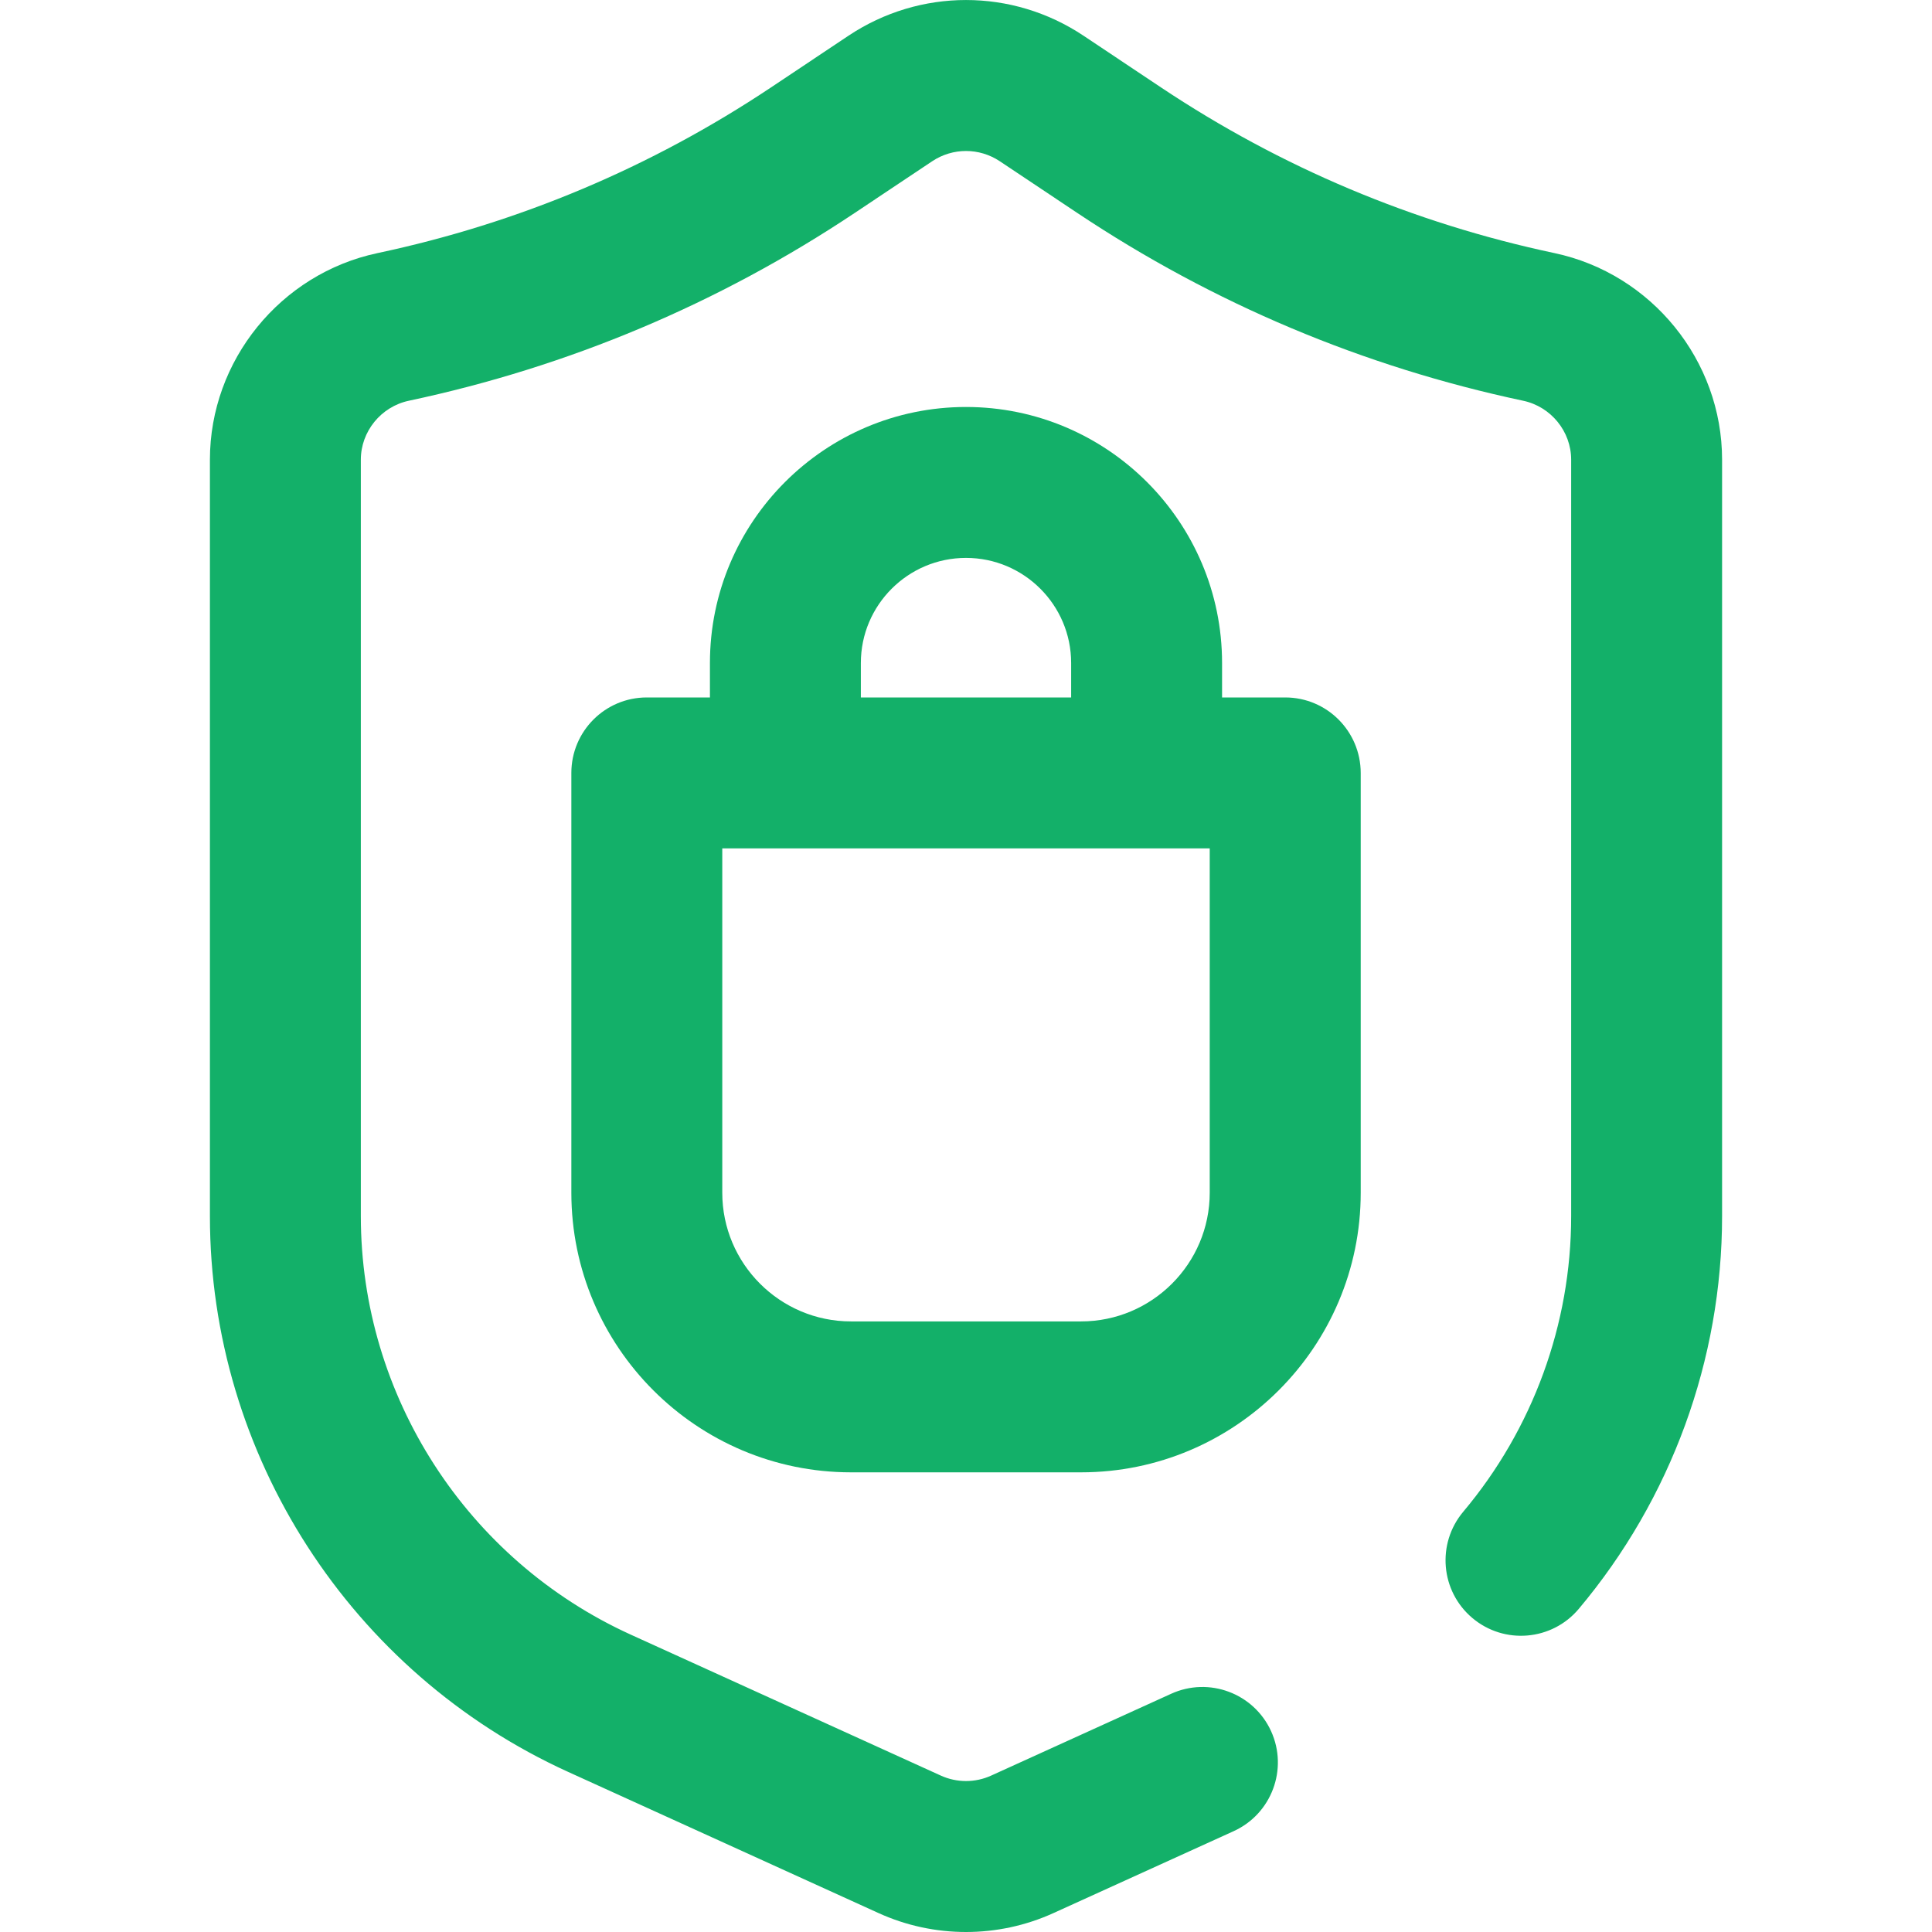
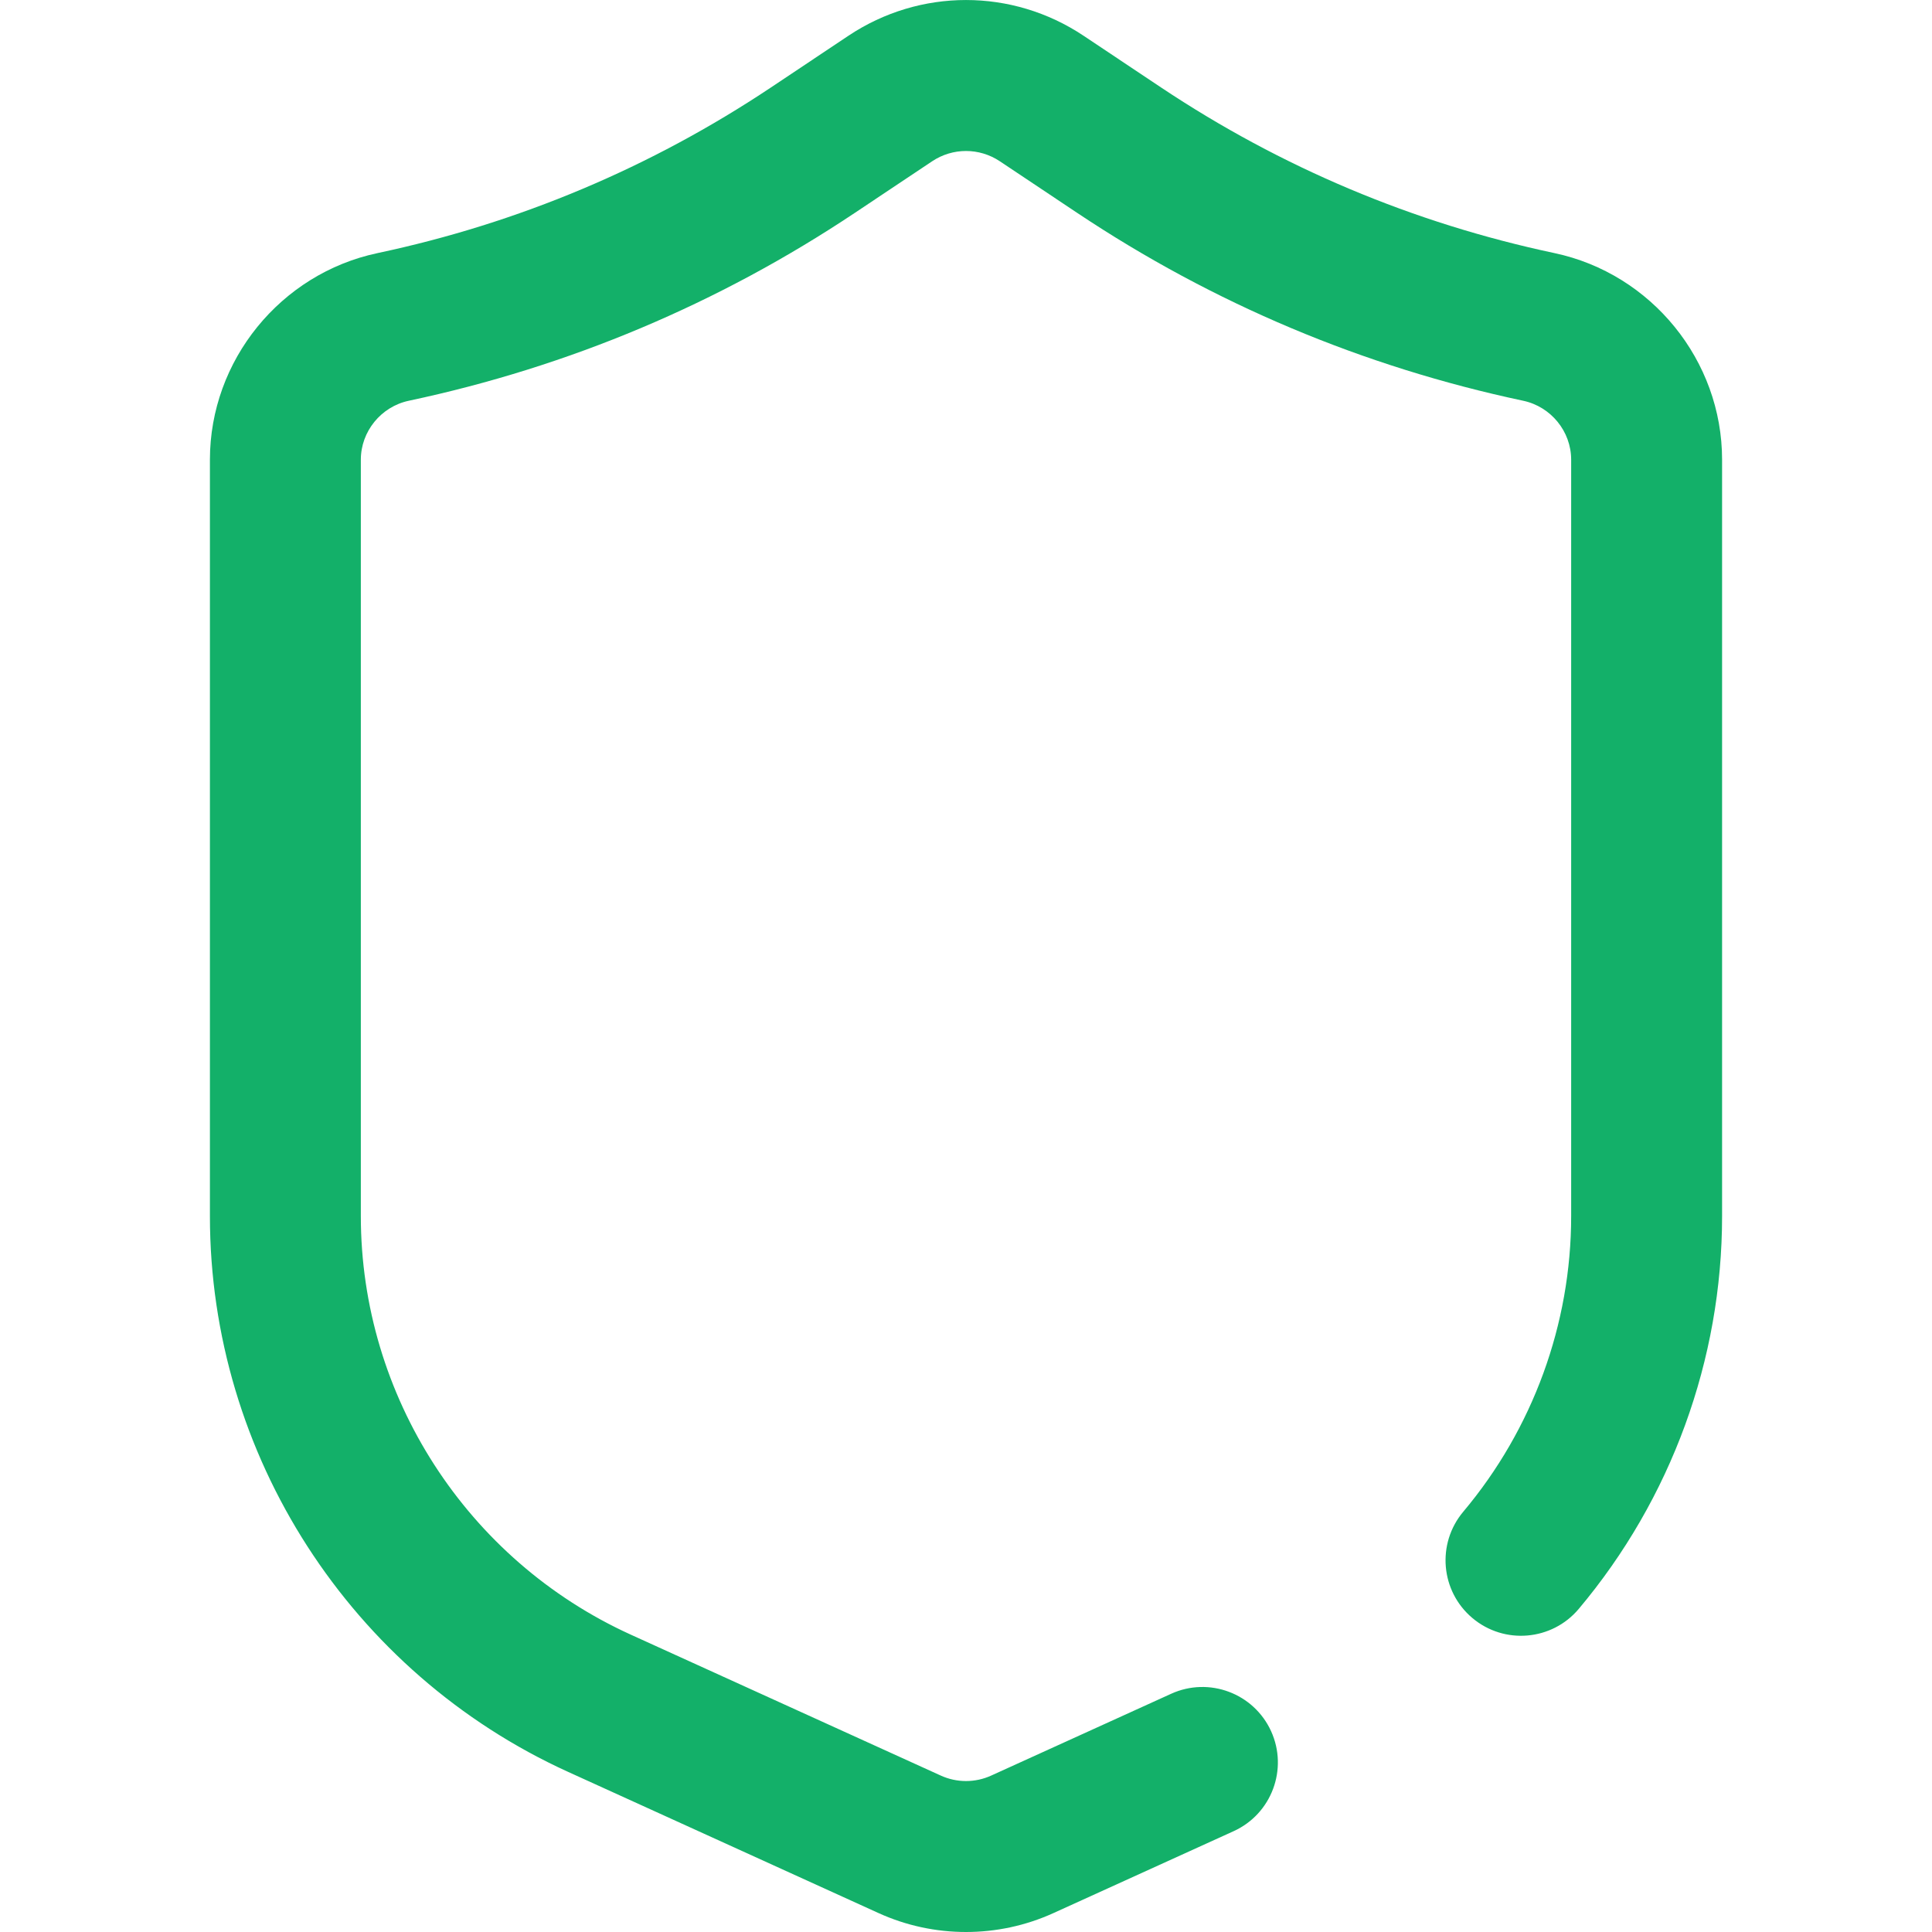
<svg xmlns="http://www.w3.org/2000/svg" width="26" height="26" viewBox="0 0 26 26" fill="none">
  <g clip-path="url(#clip0_2072_5795)">
-     <path d="M17.296 9.386H16.446V8.922C16.446 7.022 14.9 5.477 13 5.477C11.1 5.477 9.554 7.022 9.554 8.922V9.386H8.704C8.143 9.386 7.689 9.841 7.689 10.402V16.051C7.689 18.126 9.377 19.814 11.452 19.814H14.549C16.623 19.814 18.312 18.126 18.312 16.051V10.402C18.311 9.841 17.857 9.386 17.296 9.386ZM11.585 8.922C11.585 8.142 12.22 7.508 13 7.508C13.78 7.508 14.415 8.142 14.415 8.922V9.386H11.585L11.585 8.922ZM16.28 16.051C16.28 17.006 15.503 17.783 14.548 17.783H11.452C10.497 17.783 9.72 17.006 9.72 16.051V11.417H16.28V16.051Z" fill="#13B069" />
    <path d="M20.919 3.406C19.02 3.003 17.239 2.253 15.625 1.177L14.582 0.481C13.621 -0.16 12.379 -0.16 11.418 0.481L10.375 1.177C8.761 2.253 6.98 3.003 5.081 3.406C3.774 3.683 2.825 4.852 2.825 6.186V16.367C2.825 19.578 4.718 22.514 7.647 23.846L11.82 25.744C12.195 25.915 12.597 26 13 26C13.403 26 13.805 25.915 14.18 25.744L16.602 24.643C17.112 24.411 17.338 23.809 17.106 23.298C16.873 22.787 16.271 22.562 15.761 22.794L13.339 23.895C13.124 23.993 12.876 23.993 12.661 23.895L8.488 21.998C6.282 20.994 4.856 18.784 4.856 16.367V6.186C4.856 5.806 5.128 5.472 5.502 5.393C7.654 4.936 9.673 4.086 11.502 2.866L12.545 2.17C12.822 1.986 13.178 1.986 13.455 2.17L14.498 2.866C16.327 4.086 18.346 4.936 20.498 5.393C20.872 5.472 21.144 5.806 21.144 6.186V16.367C21.144 17.819 20.628 19.231 19.692 20.344C19.331 20.774 19.386 21.414 19.815 21.775C20.244 22.136 20.885 22.081 21.246 21.652C22.49 20.173 23.175 18.296 23.175 16.367V6.186C23.175 4.852 22.226 3.683 20.919 3.406Z" fill="#13B069" />
  </g>
  <defs>
    <clipPath id="clip0_2072_5795">
      <rect width="26" height="26" fill="white" />
    </clipPath>
  </defs>
</svg>